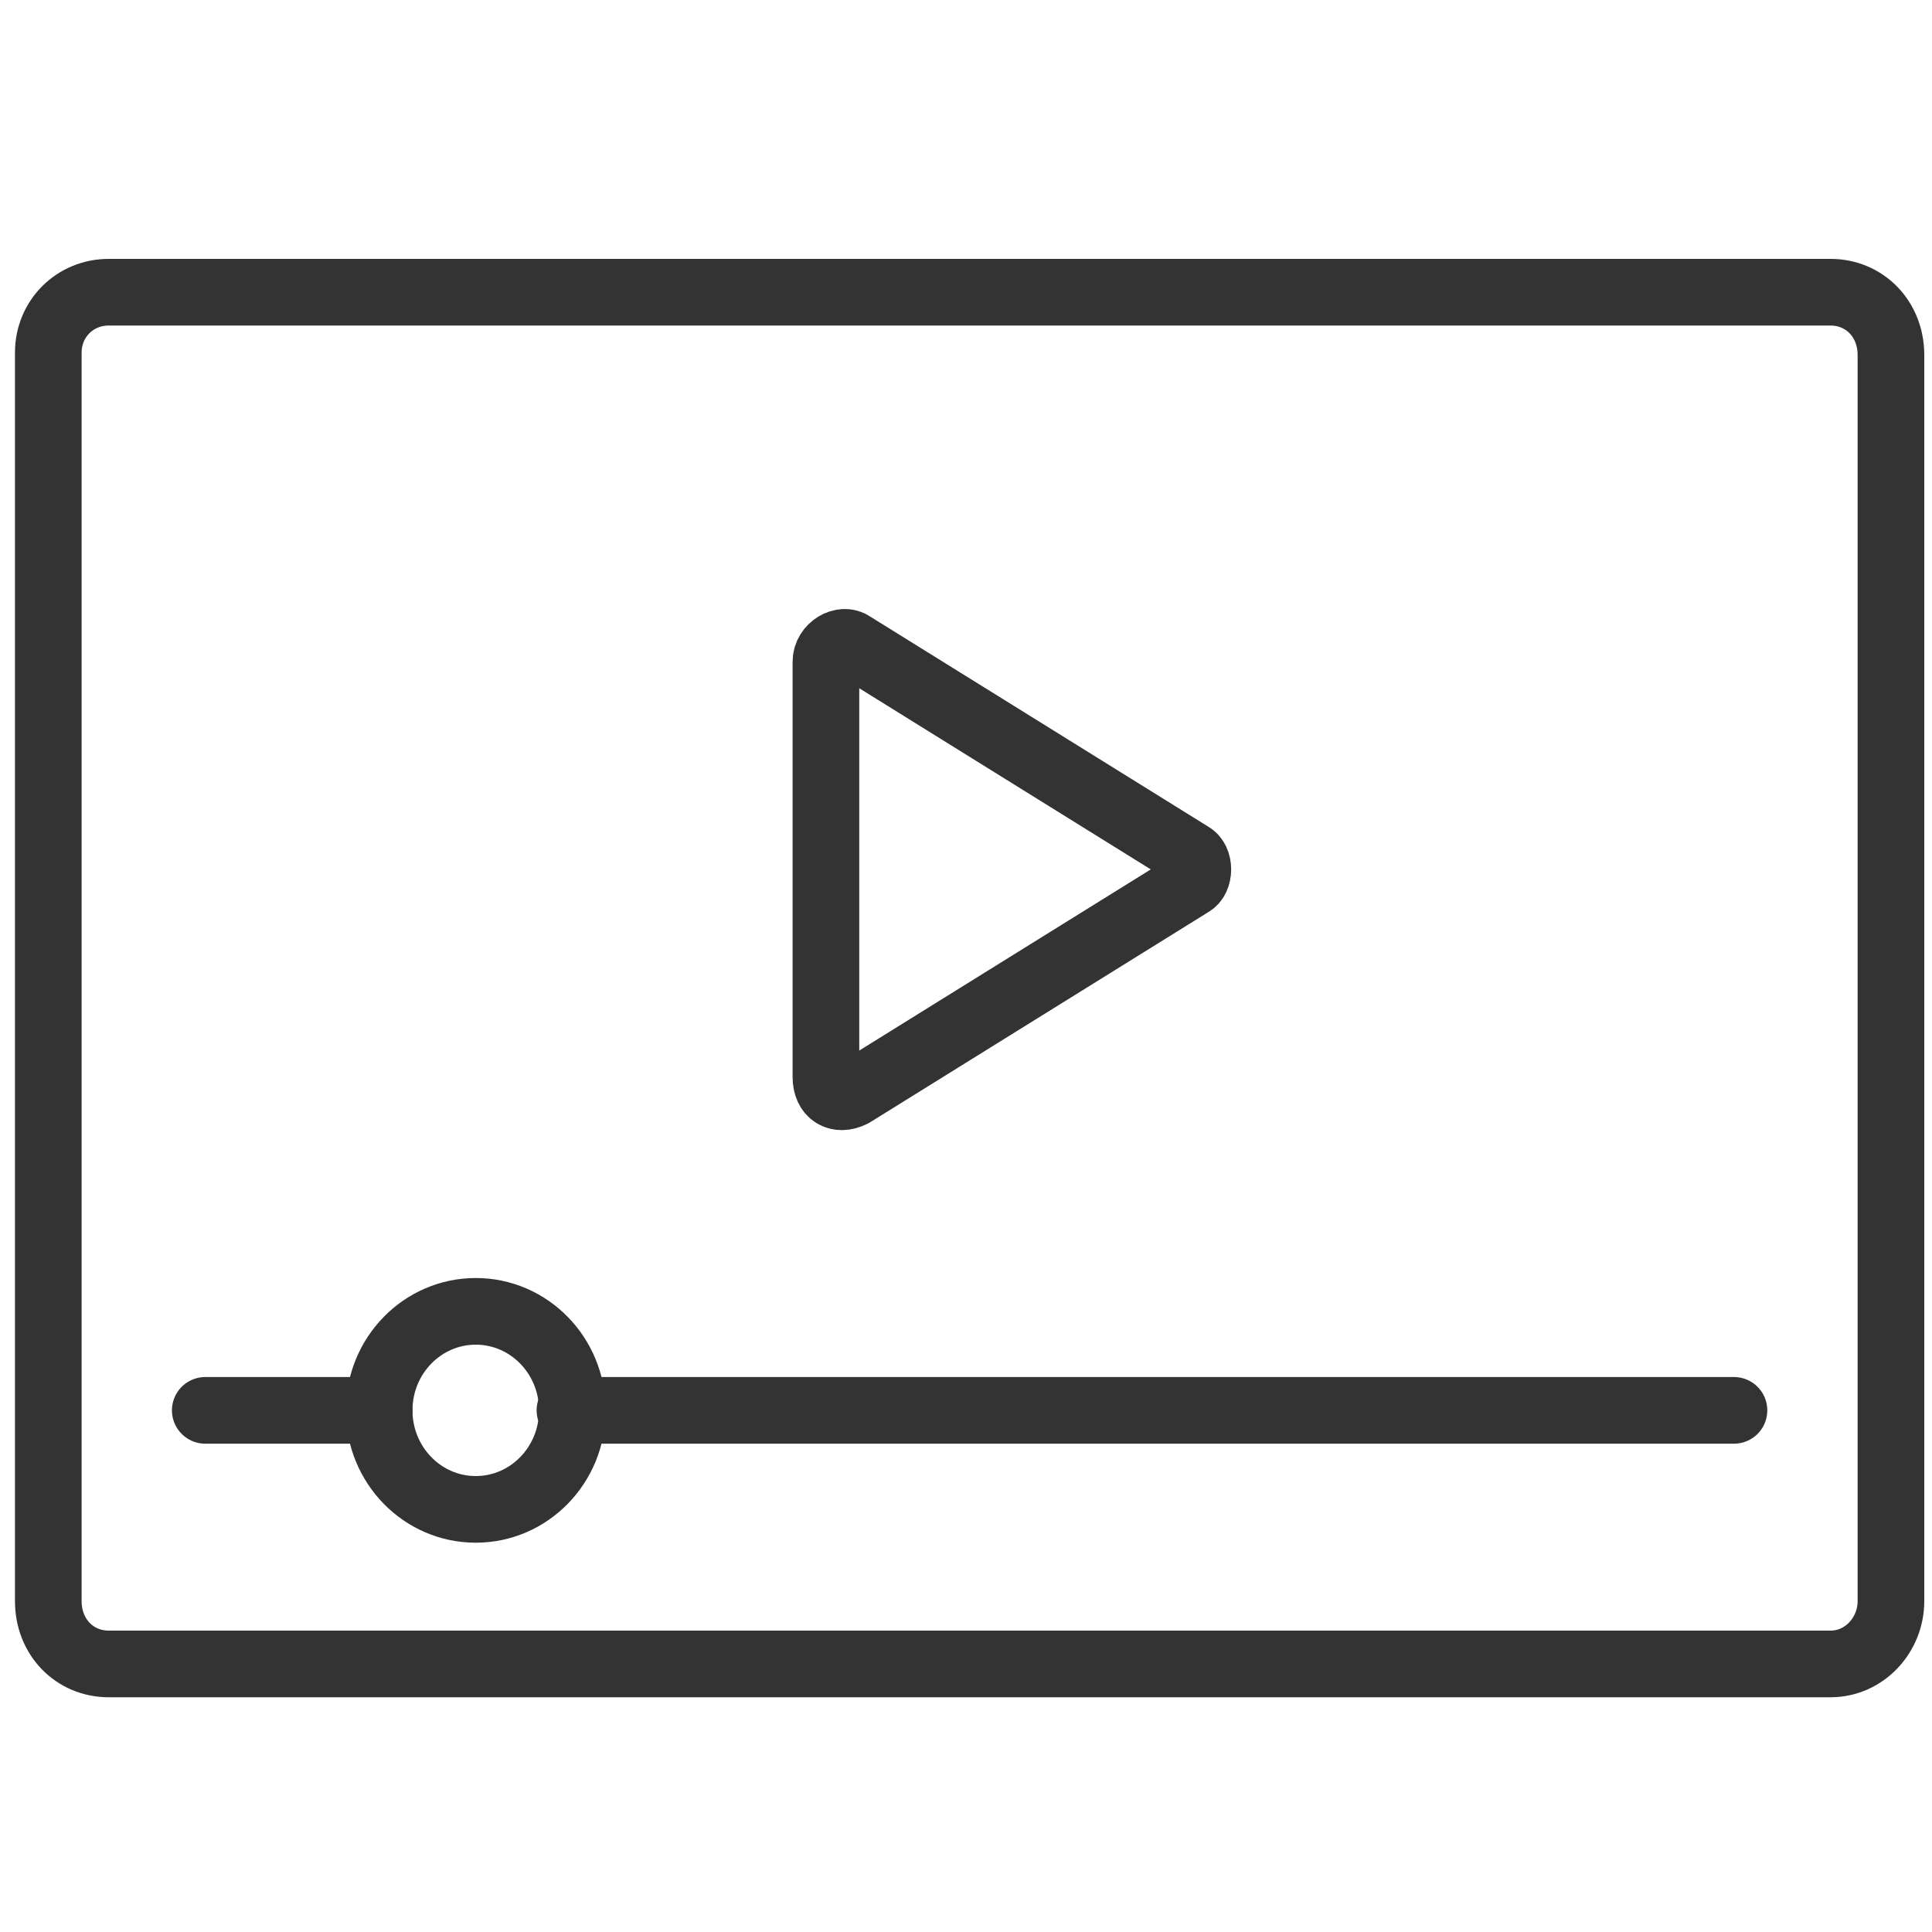
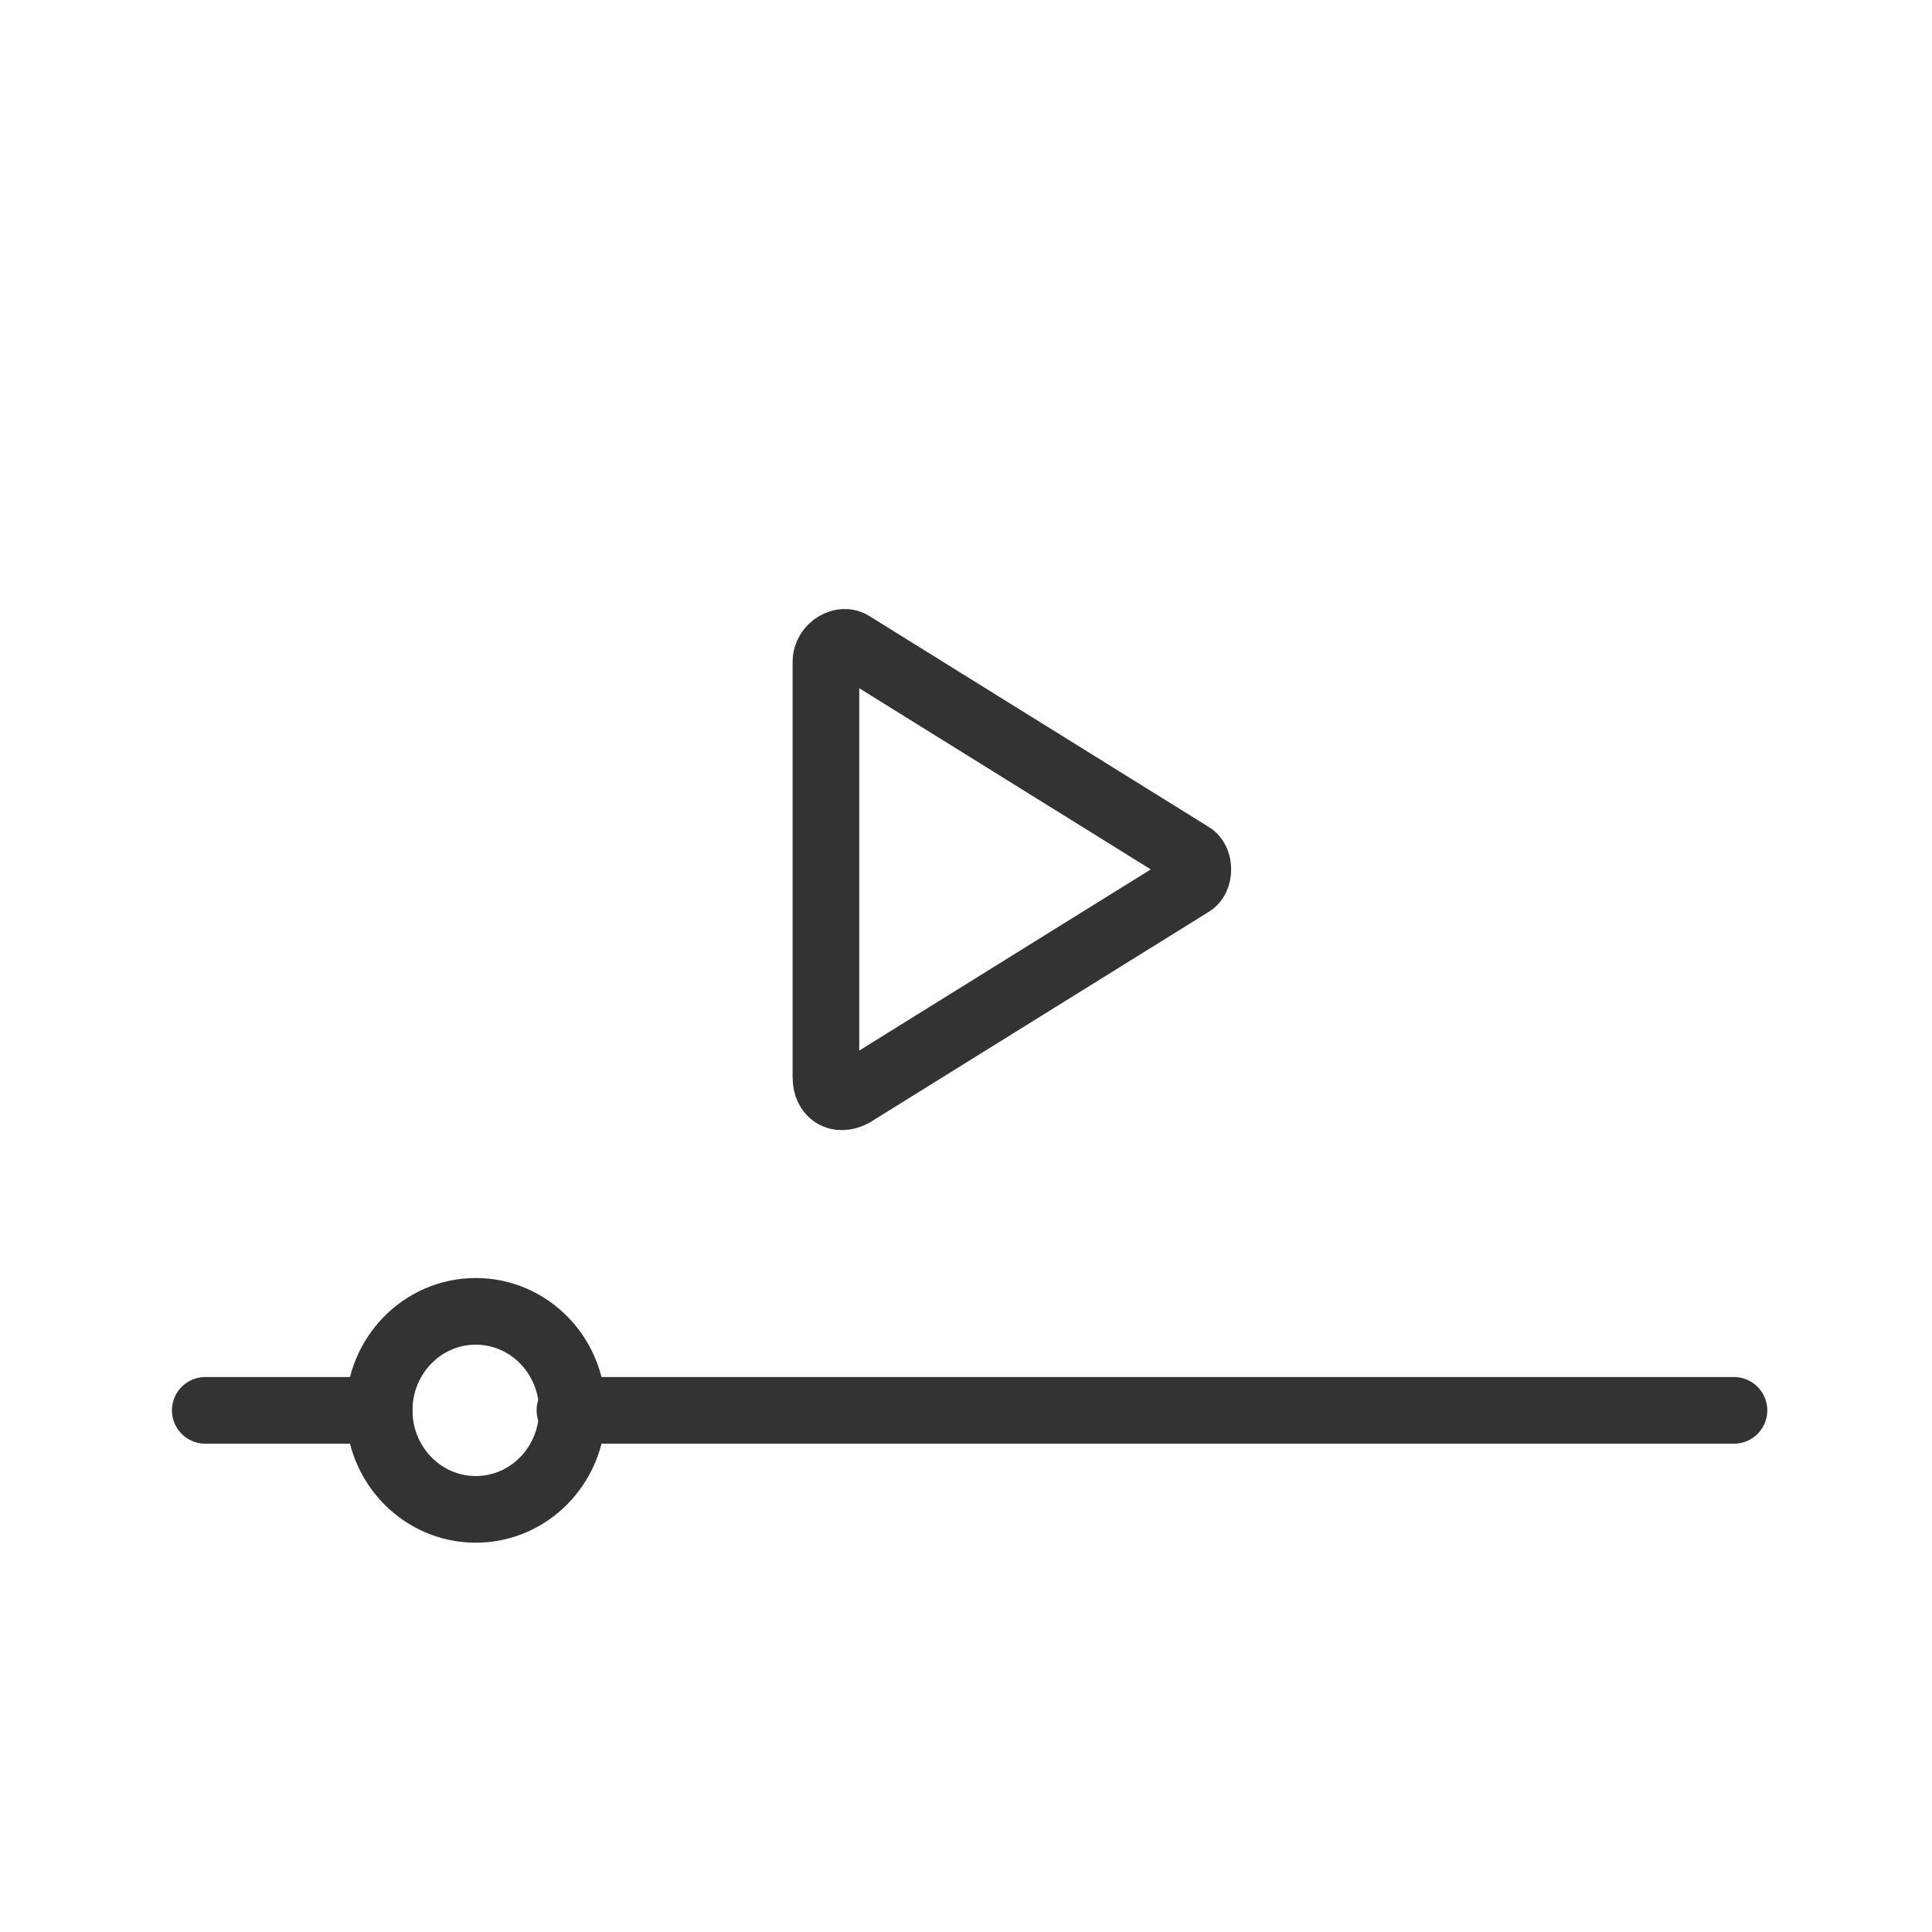
<svg xmlns="http://www.w3.org/2000/svg" version="1.1" id="_レイヤー_2" x="0px" y="0px" viewBox="0 0 80 80" style="enable-background:new 0 0 80 80;" xml:space="preserve">
  <style type="text/css">
	.st0{fill:none;stroke:#333333;stroke-width:2.76;stroke-linecap:round;stroke-linejoin:round;}
</style>
  <g id="_レイヤー_1-2">
    <g>
      <g>
-         <path class="st0" d="M4.5,12.1h71.3c1.4,0,2.5,1.1,2.5,2.6v51.6c0,1.4-1.1,2.6-2.5,2.6H4.5c-1.4,0-2.5-1.1-2.5-2.6V14.6     C2,13.2,3.1,12.1,4.5,12.1z" />
        <g>
          <line class="st0" x1="8.5" y1="58.4" x2="15.7" y2="58.4" />
          <line class="st0" x1="23.6" y1="58.4" x2="71.8" y2="58.4" />
          <ellipse class="st0" cx="19.7" cy="58.4" rx="4" ry="4.1" />
        </g>
        <path class="st0" d="M49.3,36.6l-14,8.7c-0.6,0.3-1.1,0-1.1-0.7V27.4c0-0.6,0.7-1,1.1-0.7l14,8.7C49.7,35.6,49.7,36.4,49.3,36.6z     " />
      </g>
    </g>
  </g>
</svg>